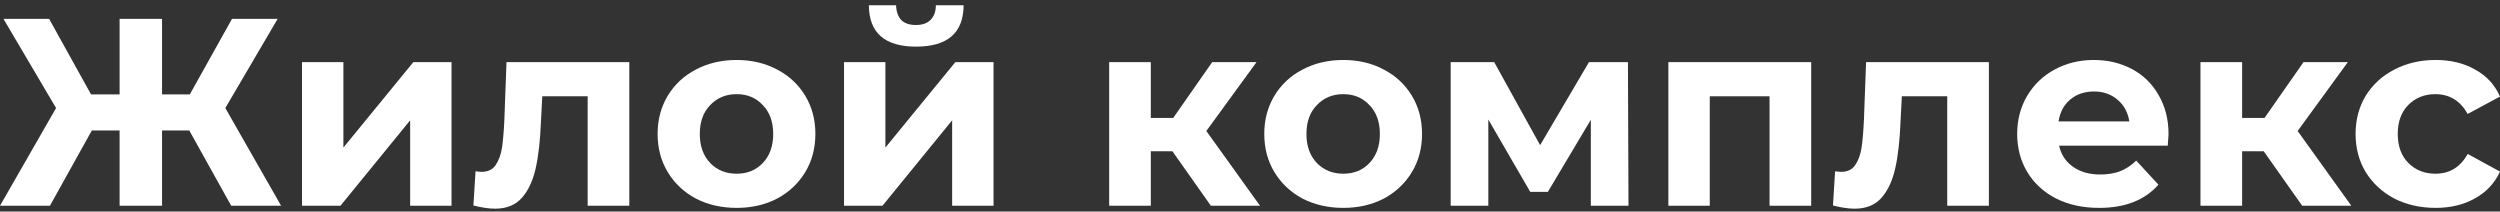
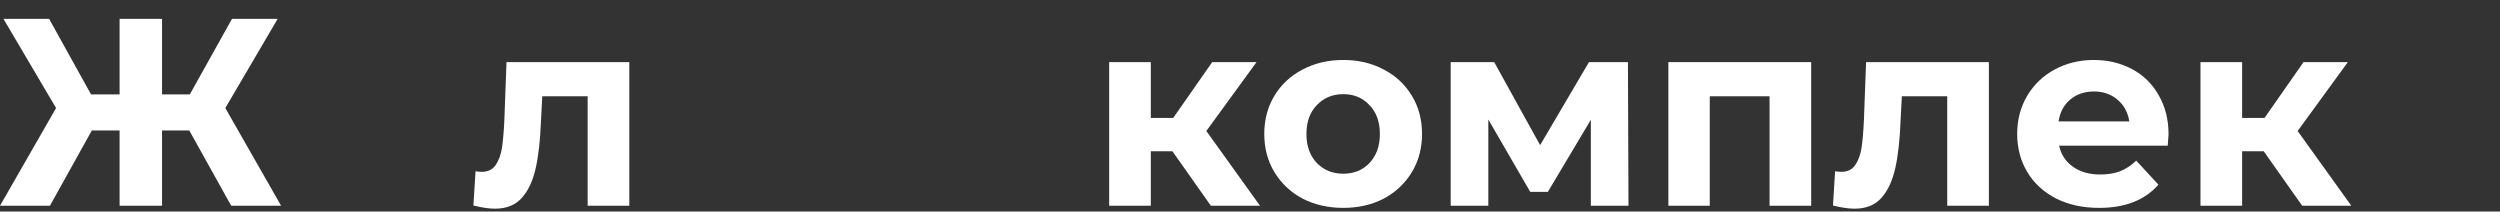
<svg xmlns="http://www.w3.org/2000/svg" width="260" height="22" viewBox="0 0 260 22" fill="none">
  <rect x="0" y="0" width="260" height="22" fill="#333333" stroke="none" />
  <path d="M19.685 13.568H16.853V21.397H12.438V13.568H9.551L5.192 21.397H0L5.83 11.236L0.361 1.963H5.109L9.468 9.82H12.438V1.963H16.853V9.82H19.74L24.127 1.963H28.875L23.433 11.236L29.235 21.397H24.044L19.685 13.568Z" fill="white" />
-   <path d="M31.41 6.46H35.714V15.345L42.988 6.46H46.958V21.397H42.655V12.513L35.408 21.397H31.41V6.46Z" fill="white" />
  <path d="M65.448 6.46V21.397H61.117V10.014H56.397L56.258 12.652C56.184 14.614 55.999 16.242 55.703 17.538C55.407 18.834 54.925 19.852 54.259 20.592C53.593 21.333 52.667 21.703 51.483 21.703C50.853 21.703 50.104 21.592 49.234 21.37L49.456 17.816C49.752 17.853 49.965 17.871 50.094 17.871C50.742 17.871 51.224 17.64 51.538 17.177C51.871 16.696 52.093 16.094 52.205 15.373C52.316 14.632 52.399 13.661 52.454 12.457L52.676 6.46H65.448Z" fill="white" />
-   <path d="M76.609 21.619C75.036 21.619 73.62 21.296 72.362 20.648C71.121 19.981 70.15 19.065 69.446 17.899C68.743 16.733 68.391 15.41 68.391 13.929C68.391 12.448 68.743 11.125 69.446 9.959C70.15 8.793 71.121 7.886 72.362 7.238C73.62 6.571 75.036 6.238 76.609 6.238C78.183 6.238 79.589 6.571 80.829 7.238C82.07 7.886 83.041 8.793 83.745 9.959C84.448 11.125 84.8 12.448 84.8 13.929C84.8 15.41 84.448 16.733 83.745 17.899C83.041 19.065 82.07 19.981 80.829 20.648C79.589 21.296 78.183 21.619 76.609 21.619ZM76.609 18.066C77.72 18.066 78.627 17.695 79.33 16.955C80.052 16.196 80.413 15.188 80.413 13.929C80.413 12.67 80.052 11.671 79.33 10.93C78.627 10.171 77.72 9.792 76.609 9.792C75.499 9.792 74.583 10.171 73.861 10.93C73.139 11.671 72.778 12.67 72.778 13.929C72.778 15.188 73.139 16.196 73.861 16.955C74.583 17.695 75.499 18.066 76.609 18.066Z" fill="white" />
-   <path d="M87.779 6.46H92.082V15.345L99.356 6.46H103.327V21.397H99.023V12.513L91.777 21.397H87.779V6.46ZM95.275 4.85C92.017 4.85 90.379 3.416 90.361 0.547H93.193C93.211 1.194 93.387 1.703 93.72 2.074C94.072 2.425 94.581 2.601 95.247 2.601C95.914 2.601 96.423 2.425 96.774 2.074C97.144 1.703 97.329 1.194 97.329 0.547H100.217C100.198 3.416 98.551 4.85 95.275 4.85Z" fill="white" />
  <path d="M121.933 15.733H119.684V21.397H115.353V6.46H119.684V12.263H122.016L126.07 6.46H130.679L125.459 13.623L131.04 21.397H125.931L121.933 15.733Z" fill="white" />
  <path d="M139.702 21.619C138.129 21.619 136.713 21.296 135.454 20.648C134.214 19.981 133.242 19.065 132.539 17.899C131.835 16.733 131.484 15.41 131.484 13.929C131.484 12.448 131.835 11.125 132.539 9.959C133.242 8.793 134.214 7.886 135.454 7.238C136.713 6.571 138.129 6.238 139.702 6.238C141.275 6.238 142.682 6.571 143.922 7.238C145.162 7.886 146.134 8.793 146.837 9.959C147.541 11.125 147.892 12.448 147.892 13.929C147.892 15.41 147.541 16.733 146.837 17.899C146.134 19.065 145.162 19.981 143.922 20.648C142.682 21.296 141.275 21.619 139.702 21.619ZM139.702 18.066C140.812 18.066 141.719 17.695 142.423 16.955C143.145 16.196 143.506 15.188 143.506 13.929C143.506 12.67 143.145 11.671 142.423 10.93C141.719 10.171 140.812 9.792 139.702 9.792C138.591 9.792 137.675 10.171 136.953 10.93C136.231 11.671 135.87 12.67 135.87 13.929C135.87 15.188 136.231 16.196 136.953 16.955C137.675 17.695 138.591 18.066 139.702 18.066Z" fill="white" />
  <path d="M165.447 21.397V12.457L160.977 19.954H159.145L154.786 12.43V21.397H150.871V6.46H155.397L160.172 15.095L165.253 6.46H169.306L169.362 21.397H165.447Z" fill="white" />
  <path d="M188.364 6.46V21.397H184.033V10.014H177.814V21.397H173.511V6.46H188.364Z" fill="white" />
  <path d="M206.843 6.46V21.397H202.512V10.014H197.792L197.653 12.652C197.579 14.614 197.394 16.242 197.098 17.538C196.802 18.834 196.321 19.852 195.654 20.592C194.988 21.333 194.063 21.703 192.878 21.703C192.249 21.703 191.499 21.592 190.629 21.37L190.851 17.816C191.147 17.853 191.36 17.871 191.49 17.871C192.138 17.871 192.619 17.64 192.934 17.177C193.267 16.696 193.489 16.094 193.6 15.373C193.711 14.632 193.794 13.661 193.85 12.457L194.072 6.46H206.843Z" fill="white" />
  <path d="M225.529 13.984C225.529 14.04 225.501 14.429 225.446 15.15H214.146C214.349 16.076 214.831 16.807 215.589 17.344C216.348 17.881 217.292 18.149 218.421 18.149C219.199 18.149 219.884 18.038 220.476 17.816C221.087 17.575 221.651 17.205 222.169 16.705L224.474 19.204C223.067 20.814 221.013 21.619 218.31 21.619C216.626 21.619 215.136 21.296 213.84 20.648C212.545 19.981 211.545 19.065 210.842 17.899C210.138 16.733 209.787 15.41 209.787 13.929C209.787 12.467 210.129 11.152 210.814 9.986C211.517 8.802 212.471 7.886 213.674 7.238C214.895 6.571 216.256 6.238 217.755 6.238C219.217 6.238 220.541 6.553 221.725 7.182C222.91 7.812 223.835 8.718 224.502 9.903C225.186 11.069 225.529 12.43 225.529 13.984ZM217.783 9.514C216.802 9.514 215.978 9.792 215.312 10.347C214.645 10.903 214.238 11.662 214.09 12.624H221.448C221.3 11.68 220.892 10.93 220.226 10.375C219.56 9.801 218.745 9.514 217.783 9.514Z" fill="white" />
  <path d="M235.429 15.733H233.18V21.397H228.849V6.46H233.18V12.263H235.512L239.566 6.46H244.175L238.955 13.623L244.536 21.397H239.427L235.429 15.733Z" fill="white" />
-   <path d="M253.309 21.619C251.717 21.619 250.283 21.296 249.005 20.648C247.747 19.981 246.757 19.065 246.035 17.899C245.331 16.733 244.98 15.41 244.98 13.929C244.98 12.448 245.331 11.125 246.035 9.959C246.757 8.793 247.747 7.886 249.005 7.238C250.283 6.571 251.717 6.238 253.309 6.238C254.882 6.238 256.252 6.571 257.418 7.238C258.603 7.886 259.463 8.82 260 10.042L256.641 11.847C255.863 10.477 254.743 9.792 253.281 9.792C252.152 9.792 251.217 10.162 250.477 10.903C249.737 11.643 249.366 12.652 249.366 13.929C249.366 15.206 249.737 16.215 250.477 16.955C251.217 17.695 252.152 18.066 253.281 18.066C254.762 18.066 255.882 17.381 256.641 16.011L260 17.844C259.463 19.028 258.603 19.954 257.418 20.62C256.252 21.286 254.882 21.619 253.309 21.619Z" fill="white" />
</svg>